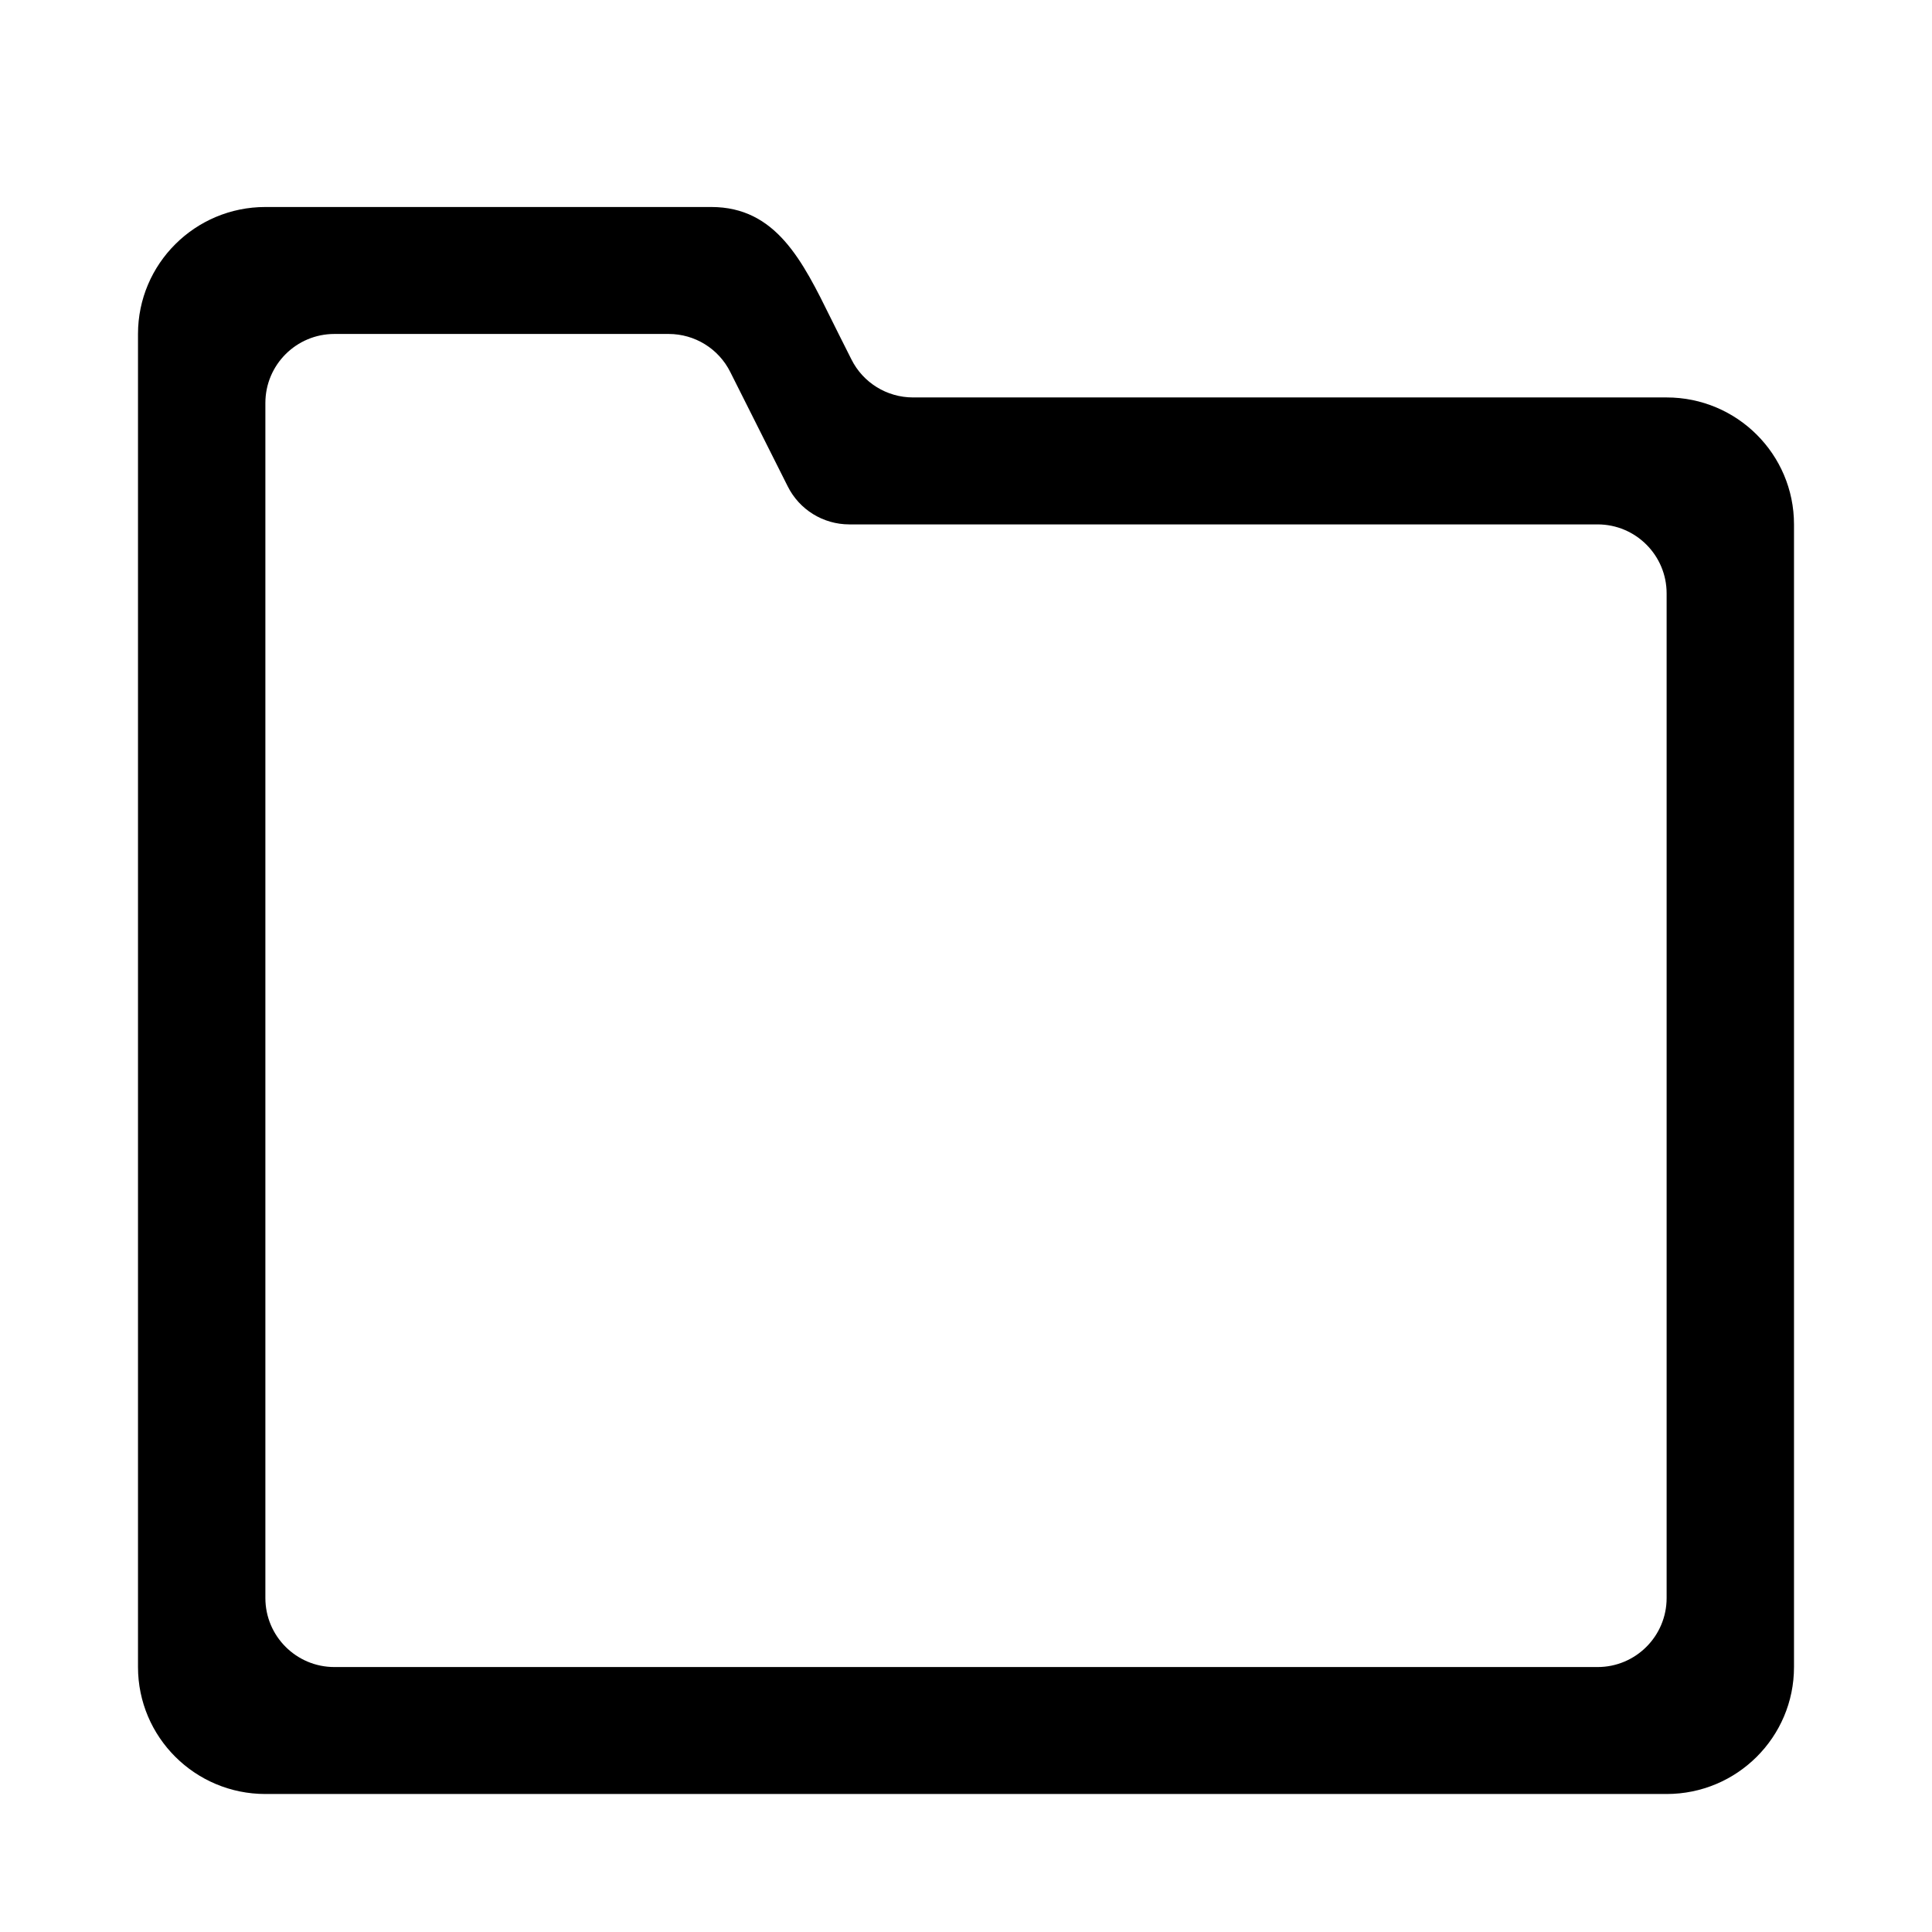
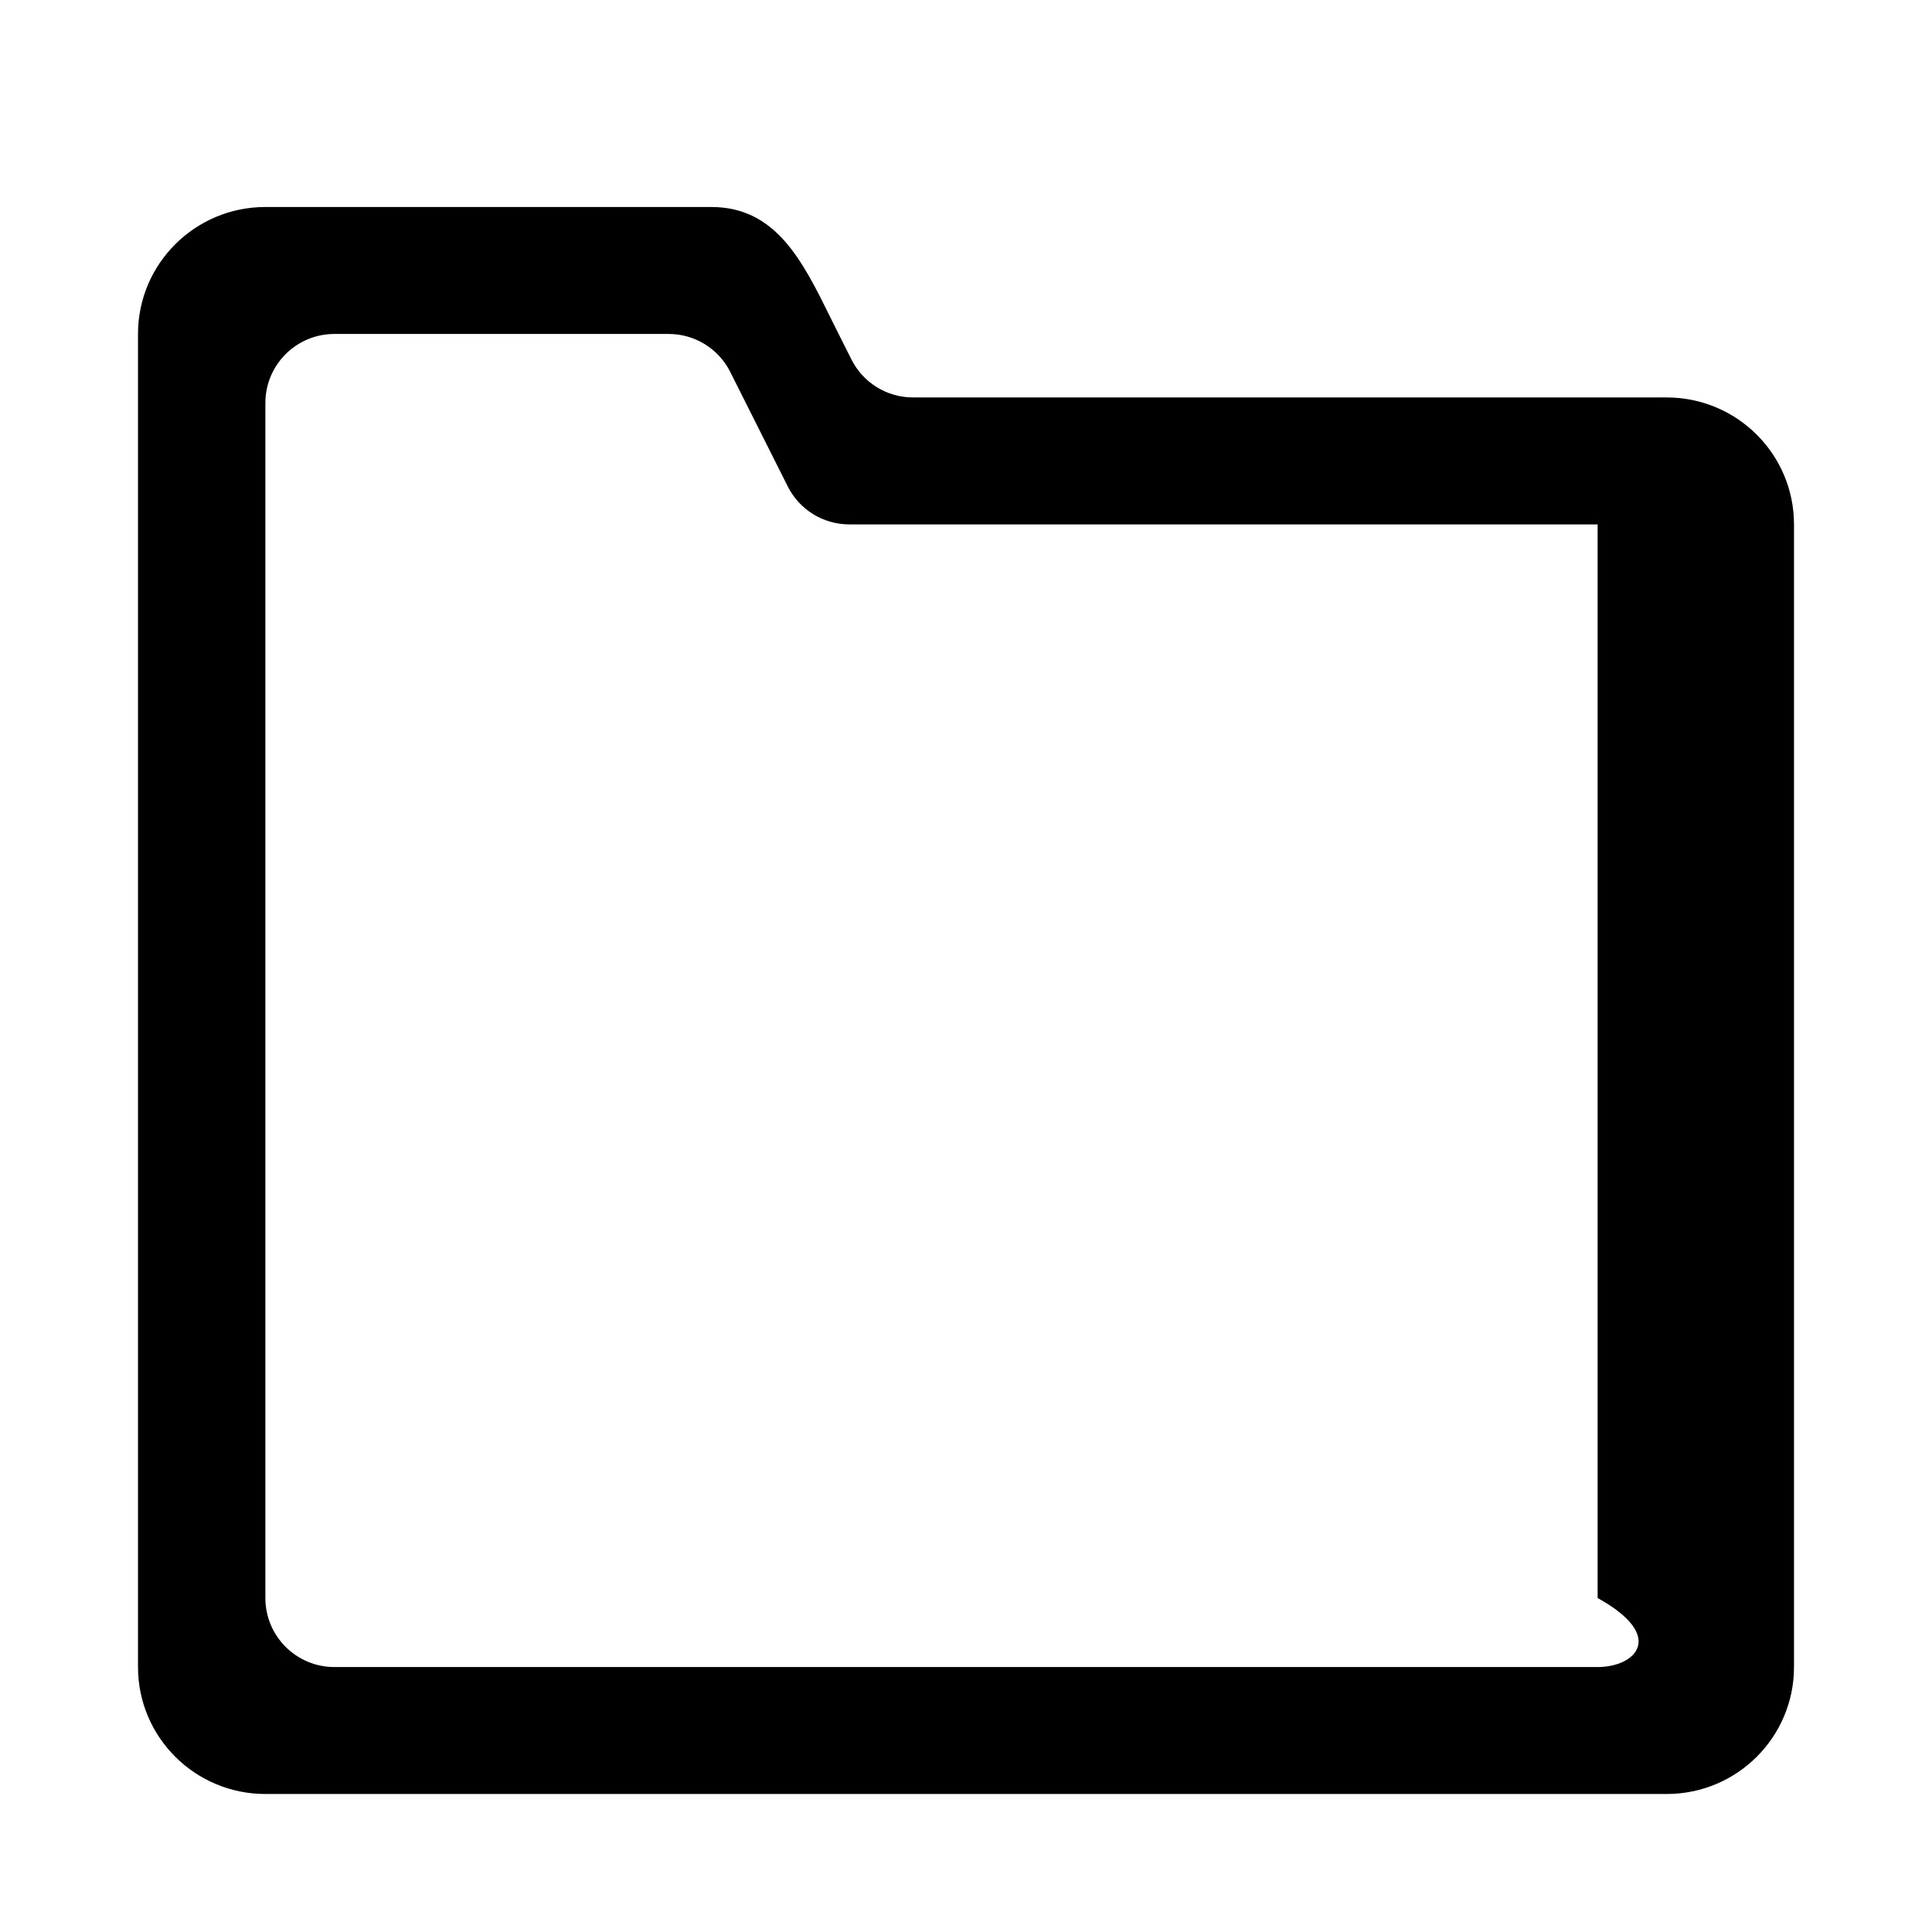
<svg xmlns="http://www.w3.org/2000/svg" width="800px" height="800px" viewBox="0 0 28 28" fill="none">
-   <path clip-rule="evenodd" d="M3.846 3C2.827 3 2 3.824 2 4.84V24.16C2 25.176 2.827 26 3.846 26H24.154C25.174 26 26 25.176 26 24.16V7.6C26 6.584 25.174 5.76 24.154 5.76H13.232C12.854 5.76 12.508 5.547 12.339 5.208L12.154 4.84C12.117 4.766 12.081 4.693 12.044 4.619C11.63 3.779 11.246 3 10.308 3H3.846ZM9.691 4.84C10.069 4.84 10.415 5.053 10.584 5.392L11.416 7.048C11.585 7.387 11.931 7.6 12.309 7.6H23.154C23.706 7.6 24.154 8.048 24.154 8.6V23.16C24.154 23.712 23.706 24.16 23.154 24.16H4.846C4.294 24.16 3.846 23.712 3.846 23.16V5.84C3.846 5.288 4.294 4.84 4.846 4.84H9.691Z" fill="#000000" fill-rule="evenodd" />
+   <path clip-rule="evenodd" d="M3.846 3C2.827 3 2 3.824 2 4.84V24.16C2 25.176 2.827 26 3.846 26H24.154C25.174 26 26 25.176 26 24.16V7.6C26 6.584 25.174 5.76 24.154 5.76H13.232C12.854 5.76 12.508 5.547 12.339 5.208L12.154 4.84C12.117 4.766 12.081 4.693 12.044 4.619C11.63 3.779 11.246 3 10.308 3H3.846ZM9.691 4.84C10.069 4.84 10.415 5.053 10.584 5.392L11.416 7.048C11.585 7.387 11.931 7.6 12.309 7.6H23.154V23.16C24.154 23.712 23.706 24.16 23.154 24.16H4.846C4.294 24.16 3.846 23.712 3.846 23.16V5.84C3.846 5.288 4.294 4.84 4.846 4.84H9.691Z" fill="#000000" fill-rule="evenodd" />
</svg>